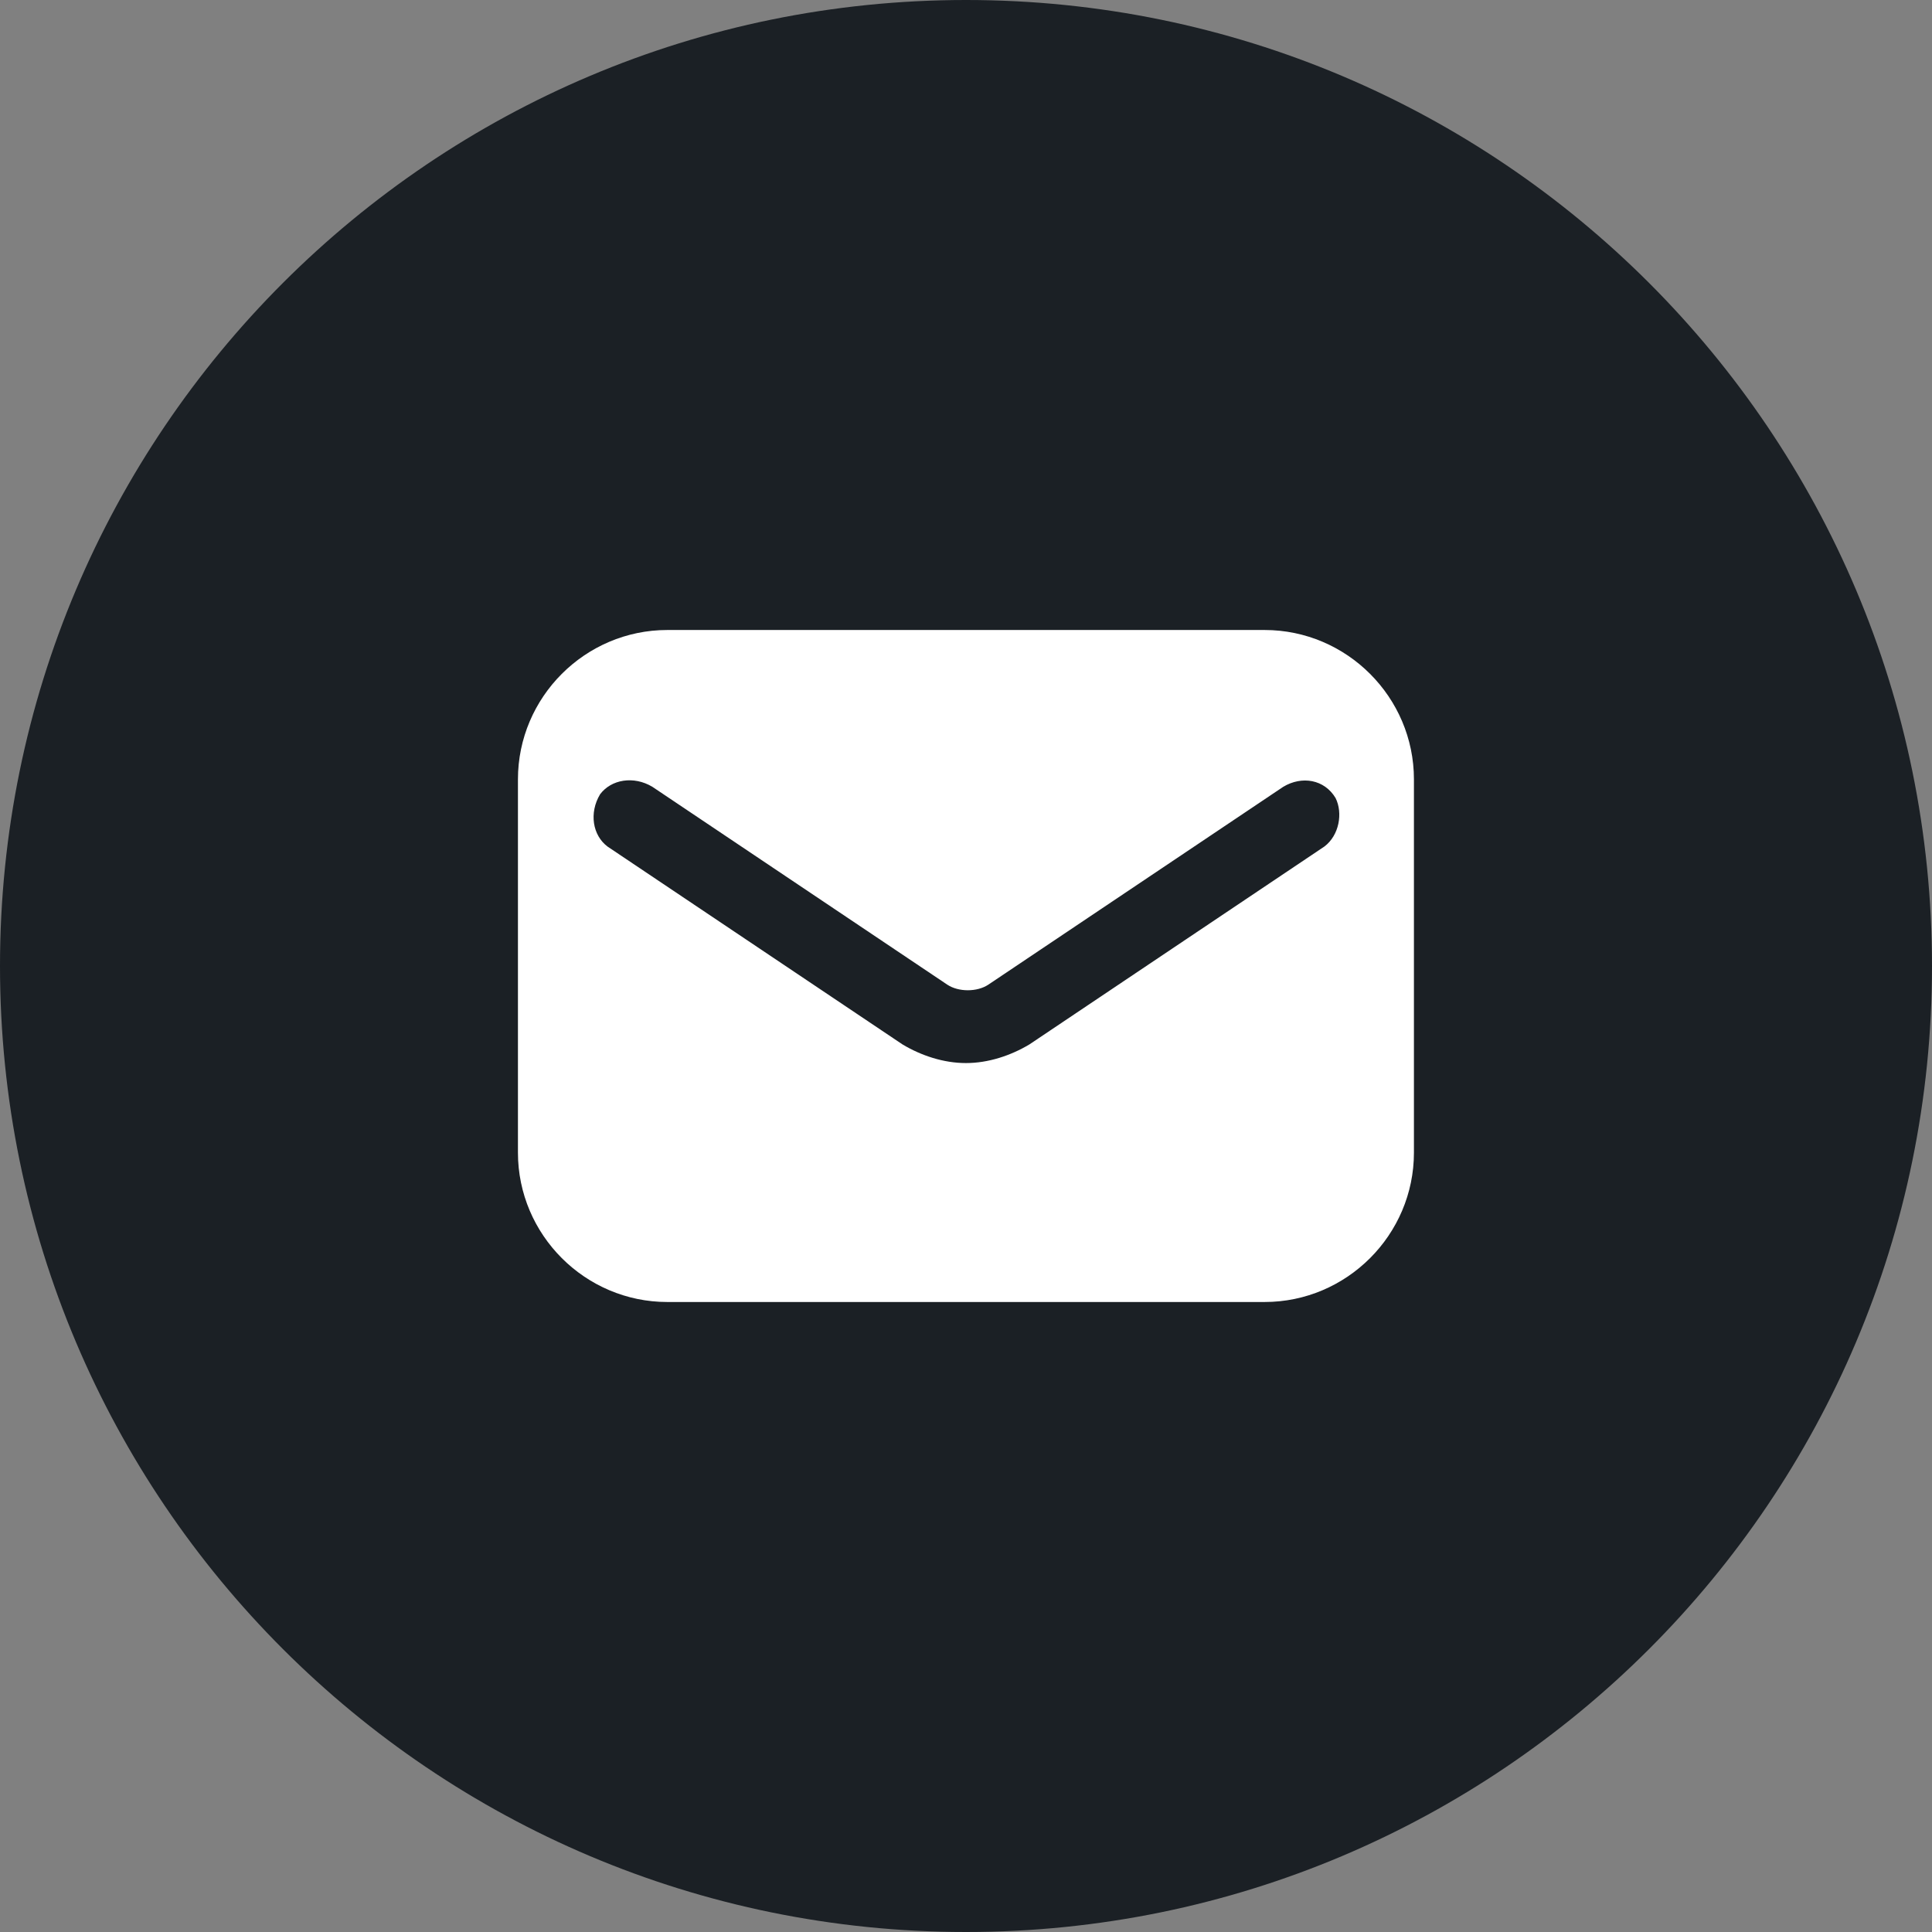
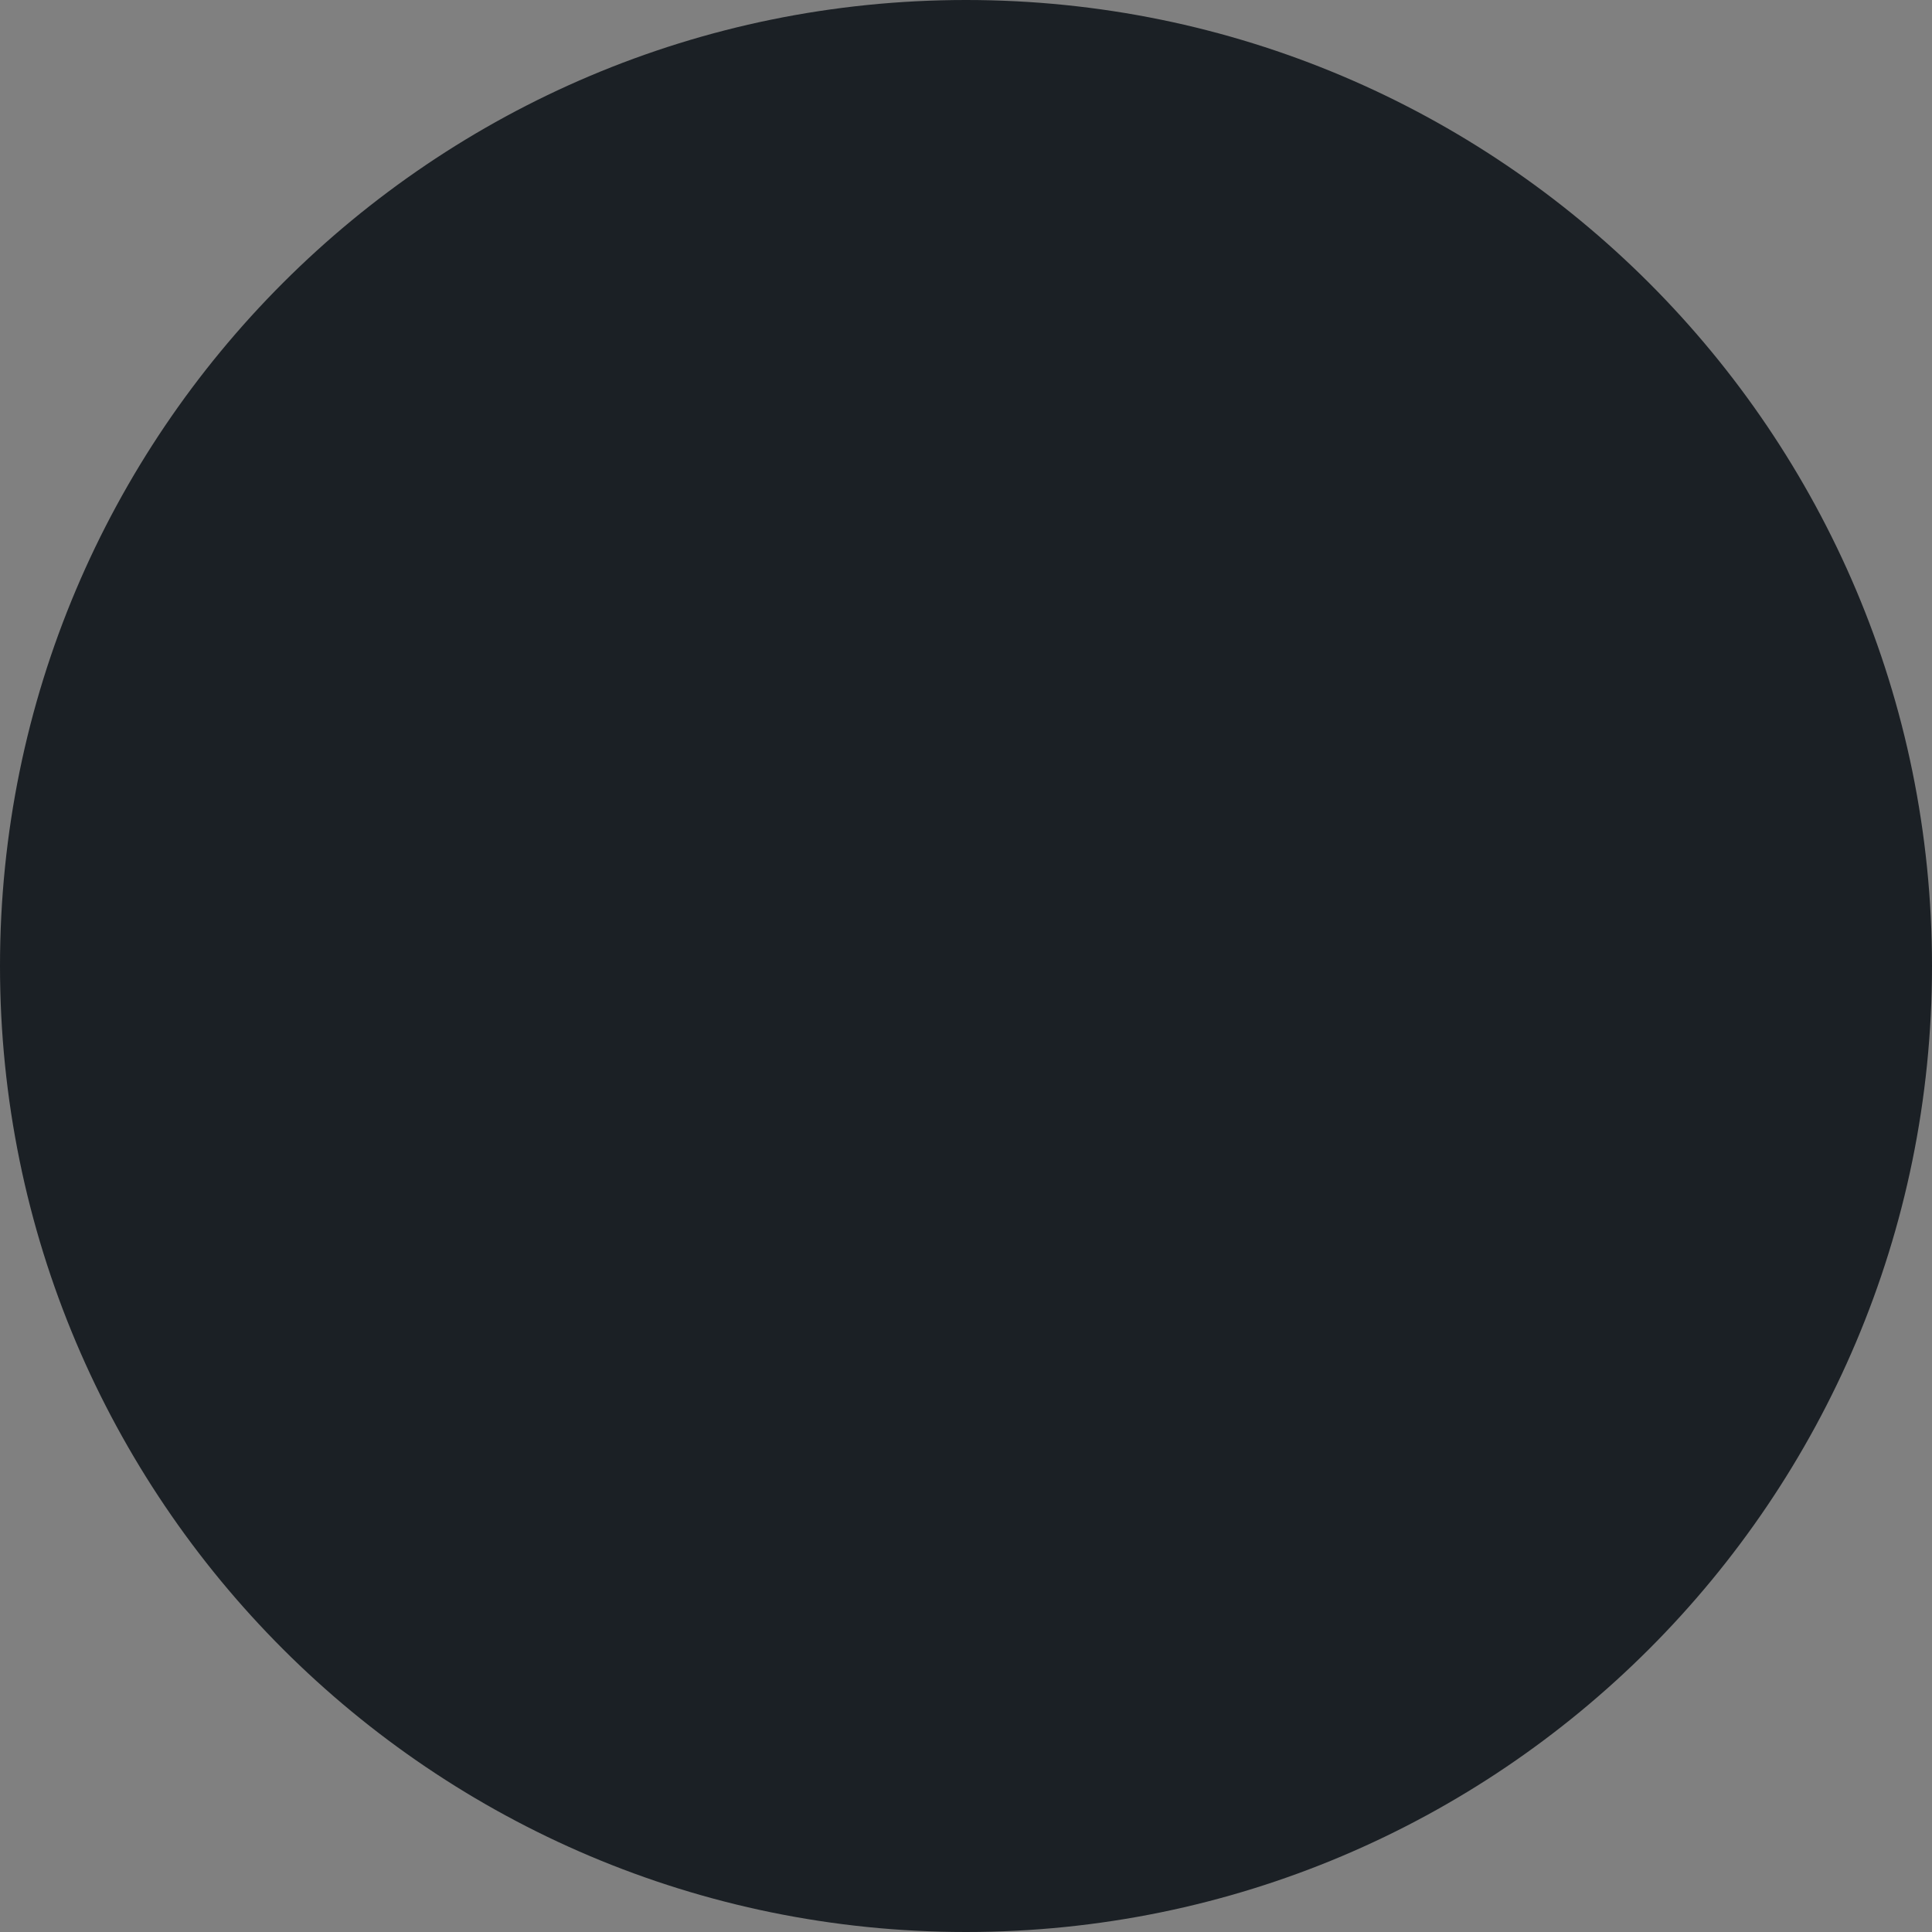
<svg xmlns="http://www.w3.org/2000/svg" width="46" height="46" viewBox="0 0 46 46" fill="none">
  <rect x="0" y="0" width="46" height="46" fill="#808080" stroke="none" />
  <path d="M0 23C0 10.297 10.297 0 23 0C35.703 0 46 10.297 46 23C46 35.703 35.703 46 23 46C10.297 46 0 35.703 0 23Z" fill="#1B2025" />
-   <path d="M30.11 15H15.888C13.932 15 12.332 16.6 12.332 18.556V27.444C12.332 29.4 13.932 31 15.888 31H30.11C32.065 31 33.665 29.4 33.665 27.444V18.556C33.665 16.6 32.065 15 30.11 15ZM31.532 20.156L24.51 24.867C24.065 25.133 23.532 25.311 22.999 25.311C22.465 25.311 21.932 25.133 21.488 24.867L14.465 20.156C14.11 19.889 14.021 19.356 14.288 18.911C14.554 18.556 15.088 18.467 15.532 18.733L22.554 23.444C22.821 23.622 23.265 23.622 23.532 23.444L30.554 18.733C30.999 18.467 31.532 18.556 31.799 19C31.977 19.356 31.888 19.889 31.532 20.156Z" fill="white" />
</svg>